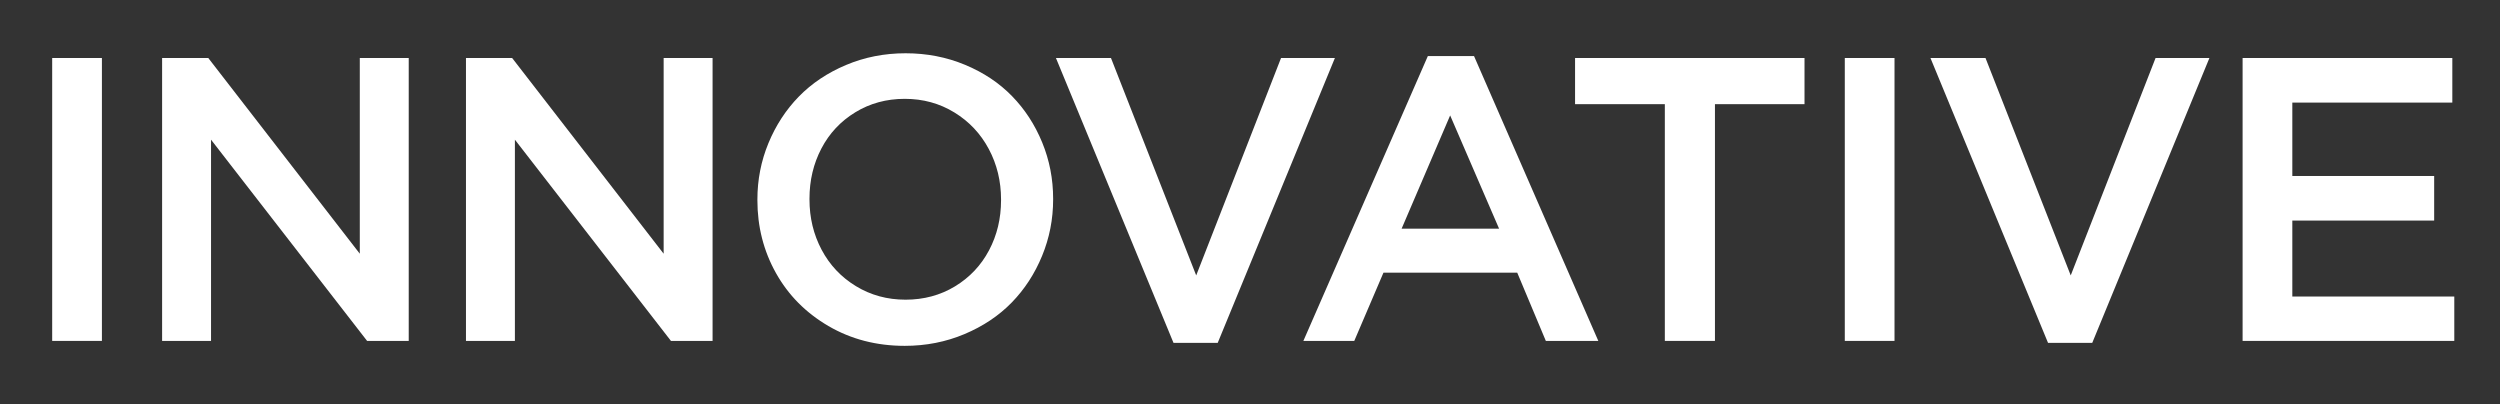
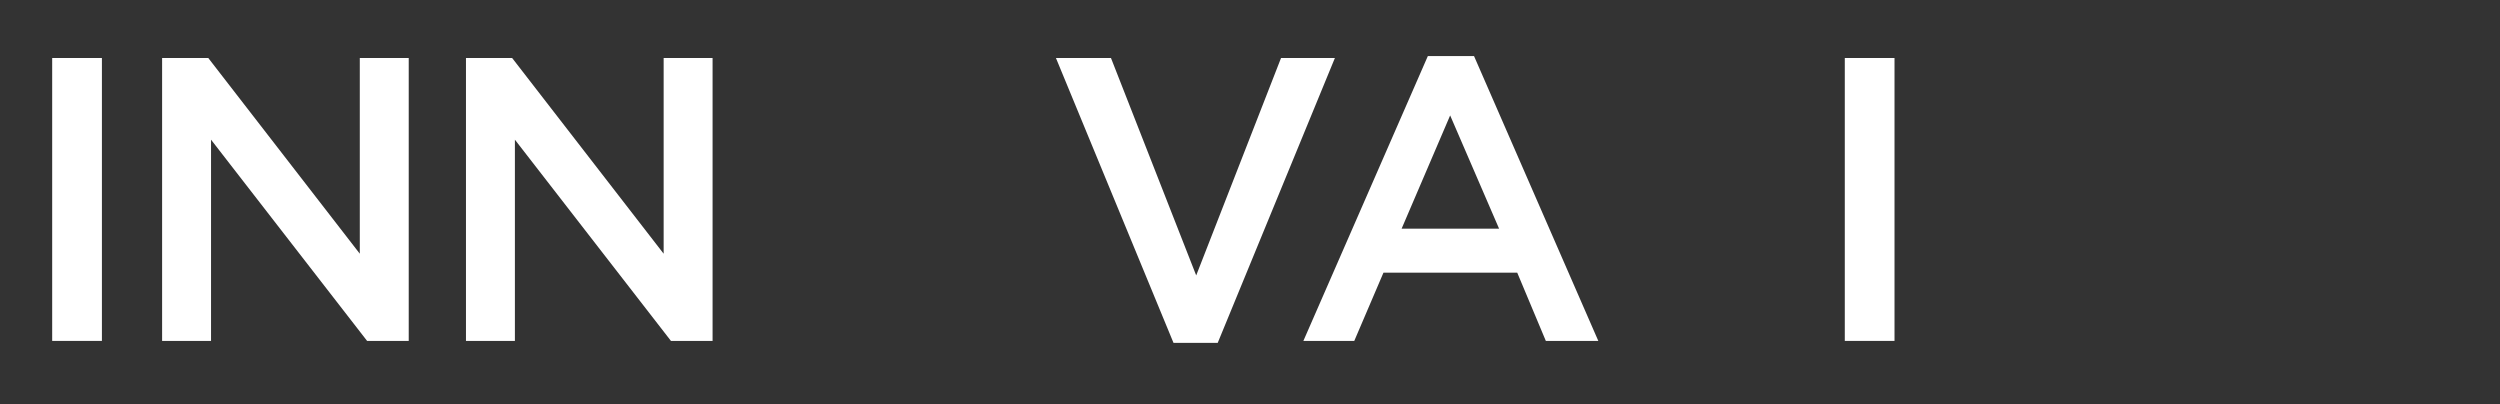
<svg xmlns="http://www.w3.org/2000/svg" width="198px" height="32px" viewBox="0 0 198 32" version="1.1">
  <rect x="0" y="0" width="198" height="32" fill="#333333" stroke="none" />
  <title>icon-4-2-1</title>
  <g id="works" stroke="none" stroke-width="1" fill="none" fill-rule="evenodd">
    <g id="画板" transform="translate(-1382, -2370)">
      <g id="icon-4-2-1" transform="translate(1382, 2370)">
        <rect id="矩形" x="0" y="0" width="198" height="32" />
        <g id="INNOVATIVE" transform="translate(4.133, 4.219)" fill="#FFFFFF" fill-rule="nonzero">
          <polygon id="路径" points="0 22.781 0 0.375 3.938 0.375 3.938 22.781" />
          <polygon id="路径" points="8.706 22.781 8.706 0.375 12.363 0.375 24.363 15.875 24.363 0.375 28.238 0.375 28.238 22.781 24.941 22.781 12.581 6.844 12.581 22.781" />
          <polygon id="路径" points="32.772 22.781 32.772 0.375 36.428 0.375 48.428 15.875 48.428 0.375 52.303 0.375 52.303 22.781 49.006 22.781 36.647 6.844 36.647 22.781" />
-           <path d="M55.853,11.641 L55.853,11.578 C55.853,10.016 56.145,8.529 56.728,7.117 C57.311,5.706 58.114,4.477 59.134,3.43 C60.155,2.383 61.4,1.549 62.869,0.93 C64.338,0.31 65.91,0 67.588,0 C69.265,0 70.835,0.305 72.298,0.914 C73.762,1.523 75.002,2.349 76.017,3.391 C77.033,4.432 77.83,5.656 78.408,7.062 C78.986,8.469 79.275,9.953 79.275,11.516 L79.275,11.578 C79.275,13.141 78.983,14.63 78.4,16.047 C77.817,17.464 77.015,18.695 75.994,19.742 C74.973,20.789 73.726,21.622 72.252,22.242 C70.778,22.862 69.202,23.172 67.525,23.172 C65.285,23.172 63.27,22.648 61.478,21.602 C59.686,20.555 58.301,19.156 57.322,17.406 C56.343,15.656 55.853,13.734 55.853,11.641 Z M59.978,11.578 C59.978,13.026 60.298,14.354 60.939,15.562 C61.58,16.771 62.486,17.732 63.658,18.445 C64.83,19.159 66.14,19.516 67.588,19.516 C69.035,19.516 70.34,19.164 71.502,18.461 C72.663,17.758 73.561,16.807 74.197,15.609 C74.832,14.411 75.15,13.089 75.15,11.641 L75.15,11.578 C75.15,10.13 74.827,8.799 74.181,7.586 C73.535,6.372 72.627,5.406 71.455,4.688 C70.283,3.969 68.973,3.609 67.525,3.609 C66.077,3.609 64.772,3.964 63.611,4.672 C62.449,5.38 61.554,6.336 60.923,7.539 C60.293,8.742 59.978,10.068 59.978,11.516 L59.978,11.578 Z" id="形状" />
          <polygon id="路径" points="79.497 0.375 83.856 0.375 90.606 17.594 97.325 0.375 101.591 0.375 92.309 22.938 88.809 22.938" />
          <path d="M99.094,22.781 L108.953,0.219 L112.609,0.219 L122.453,22.781 L118.297,22.781 L116.031,17.375 L105.438,17.375 L103.125,22.781 L99.094,22.781 Z M106.875,13.891 L114.594,13.891 L110.719,4.922 L106.875,13.891 Z" id="形状" />
-           <polygon id="路径" points="120.612 4.031 120.612 0.375 138.784 0.375 138.784 4.031 131.691 4.031 131.691 22.781 127.722 22.781 127.722 4.031" />
          <polygon id="路径" points="141.975 22.781 141.975 0.375 145.912 0.375 145.912 22.781" />
-           <polygon id="路径" points="148.759 0.375 153.119 0.375 159.869 17.594 166.588 0.375 170.853 0.375 161.572 22.938 158.072 22.938" />
-           <polygon id="路径" points="173.481 22.781 173.481 0.375 190.091 0.375 190.091 3.906 177.419 3.906 177.419 9.719 188.653 9.719 188.653 13.25 177.419 13.25 177.419 19.266 190.247 19.266 190.247 22.781" />
        </g>
      </g>
    </g>
  </g>
</svg>